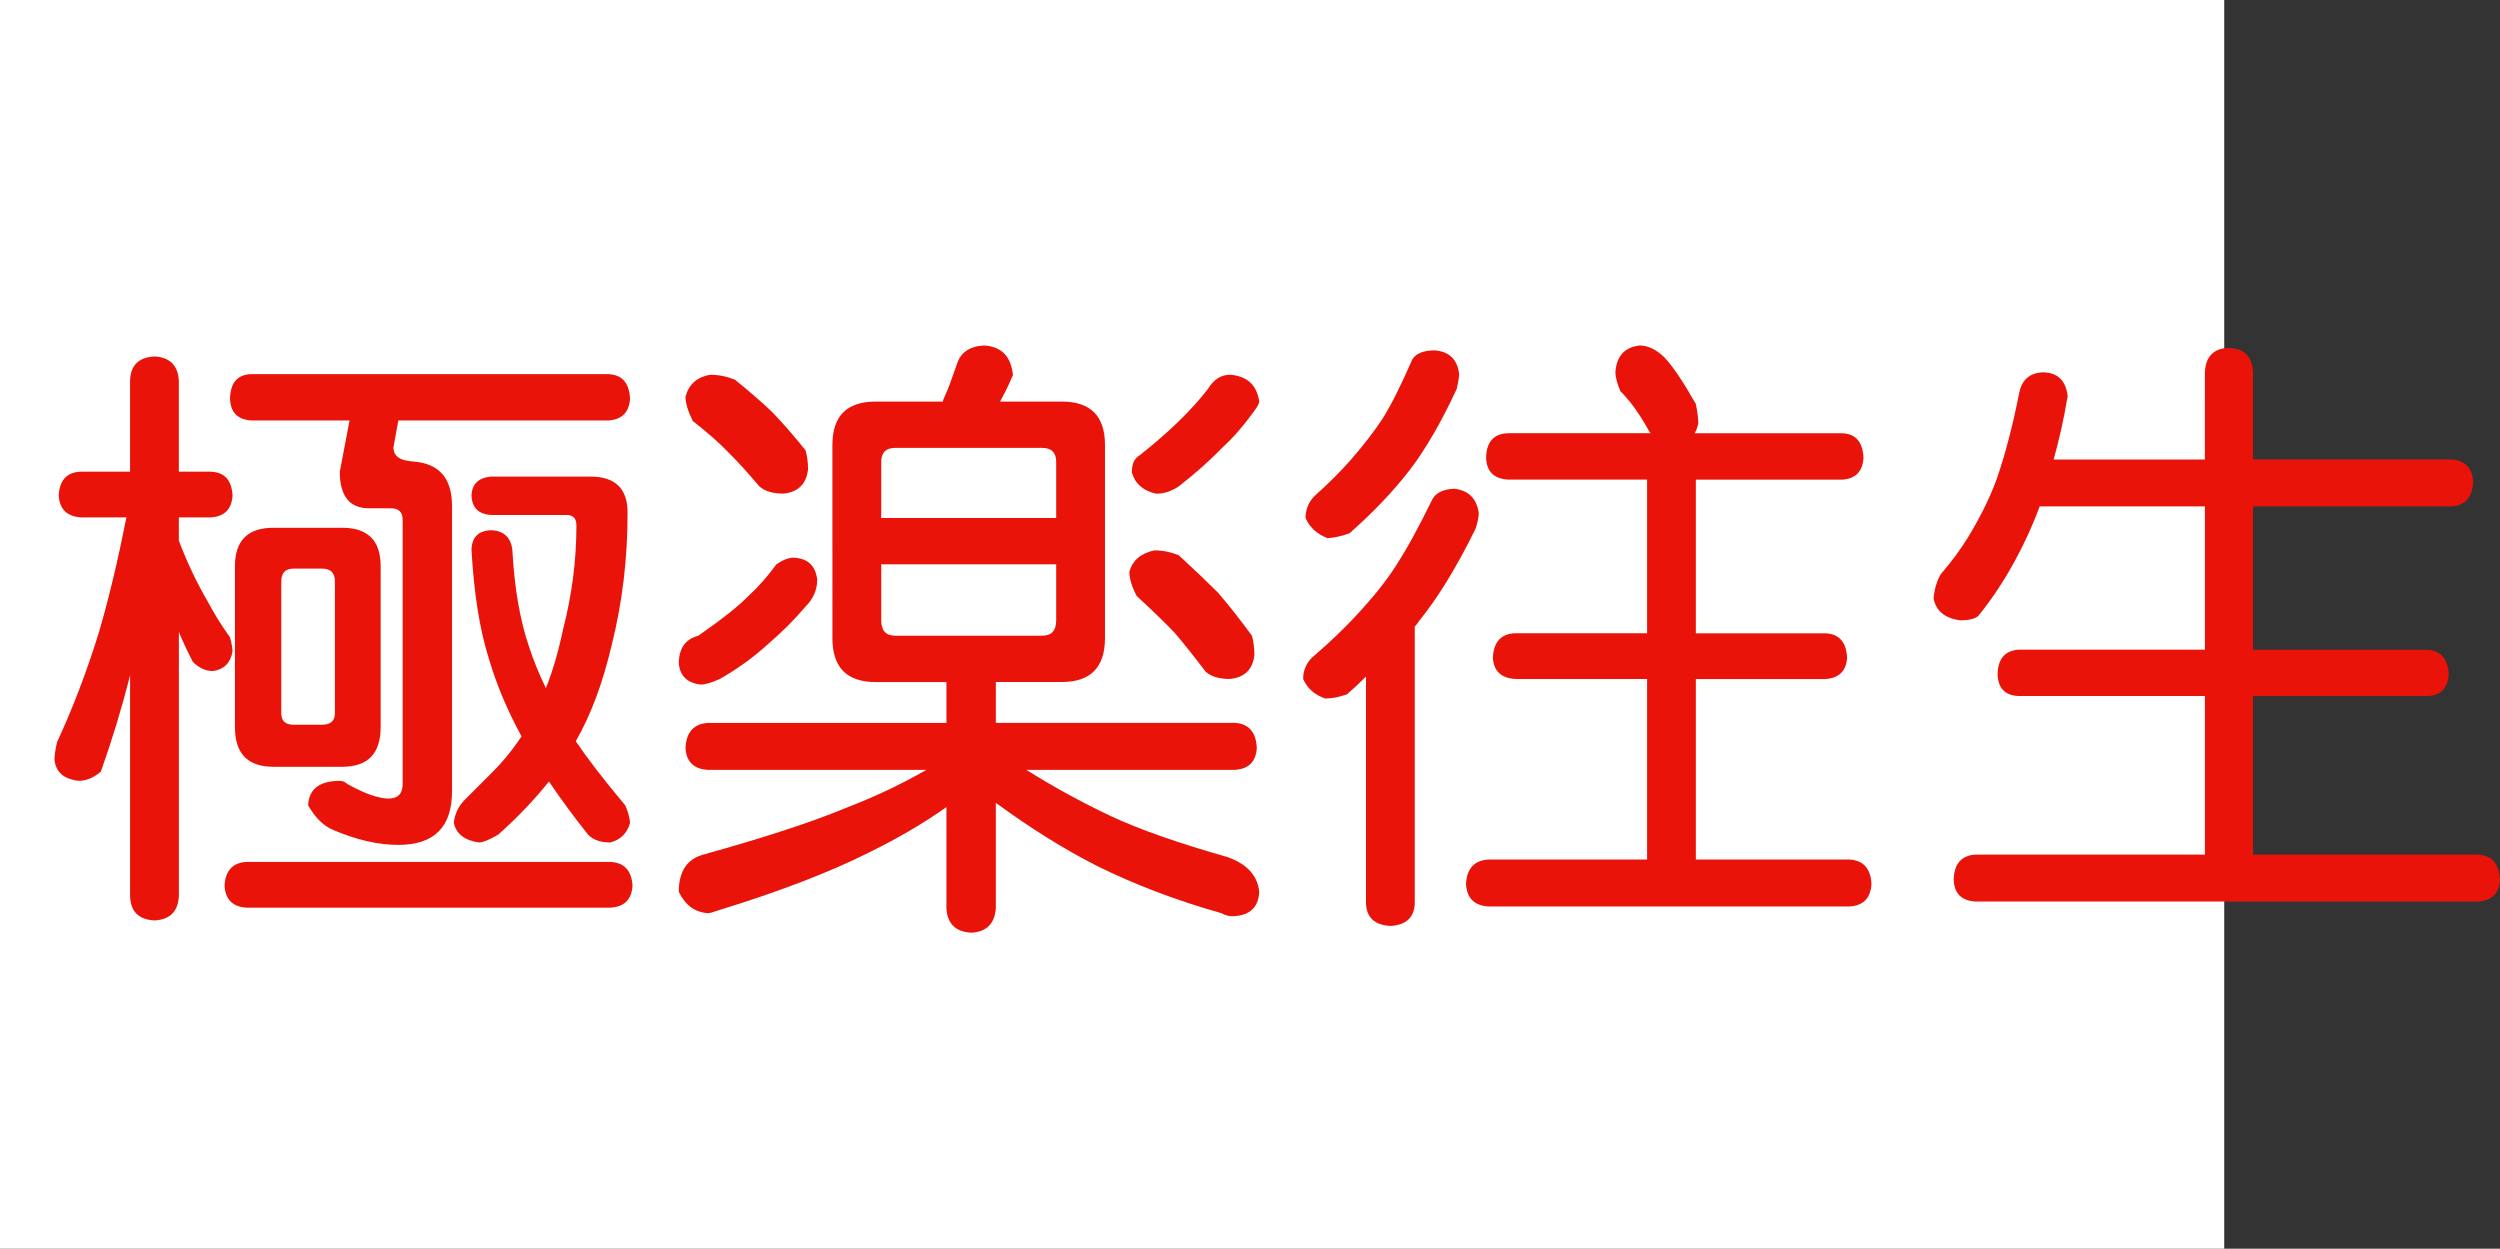
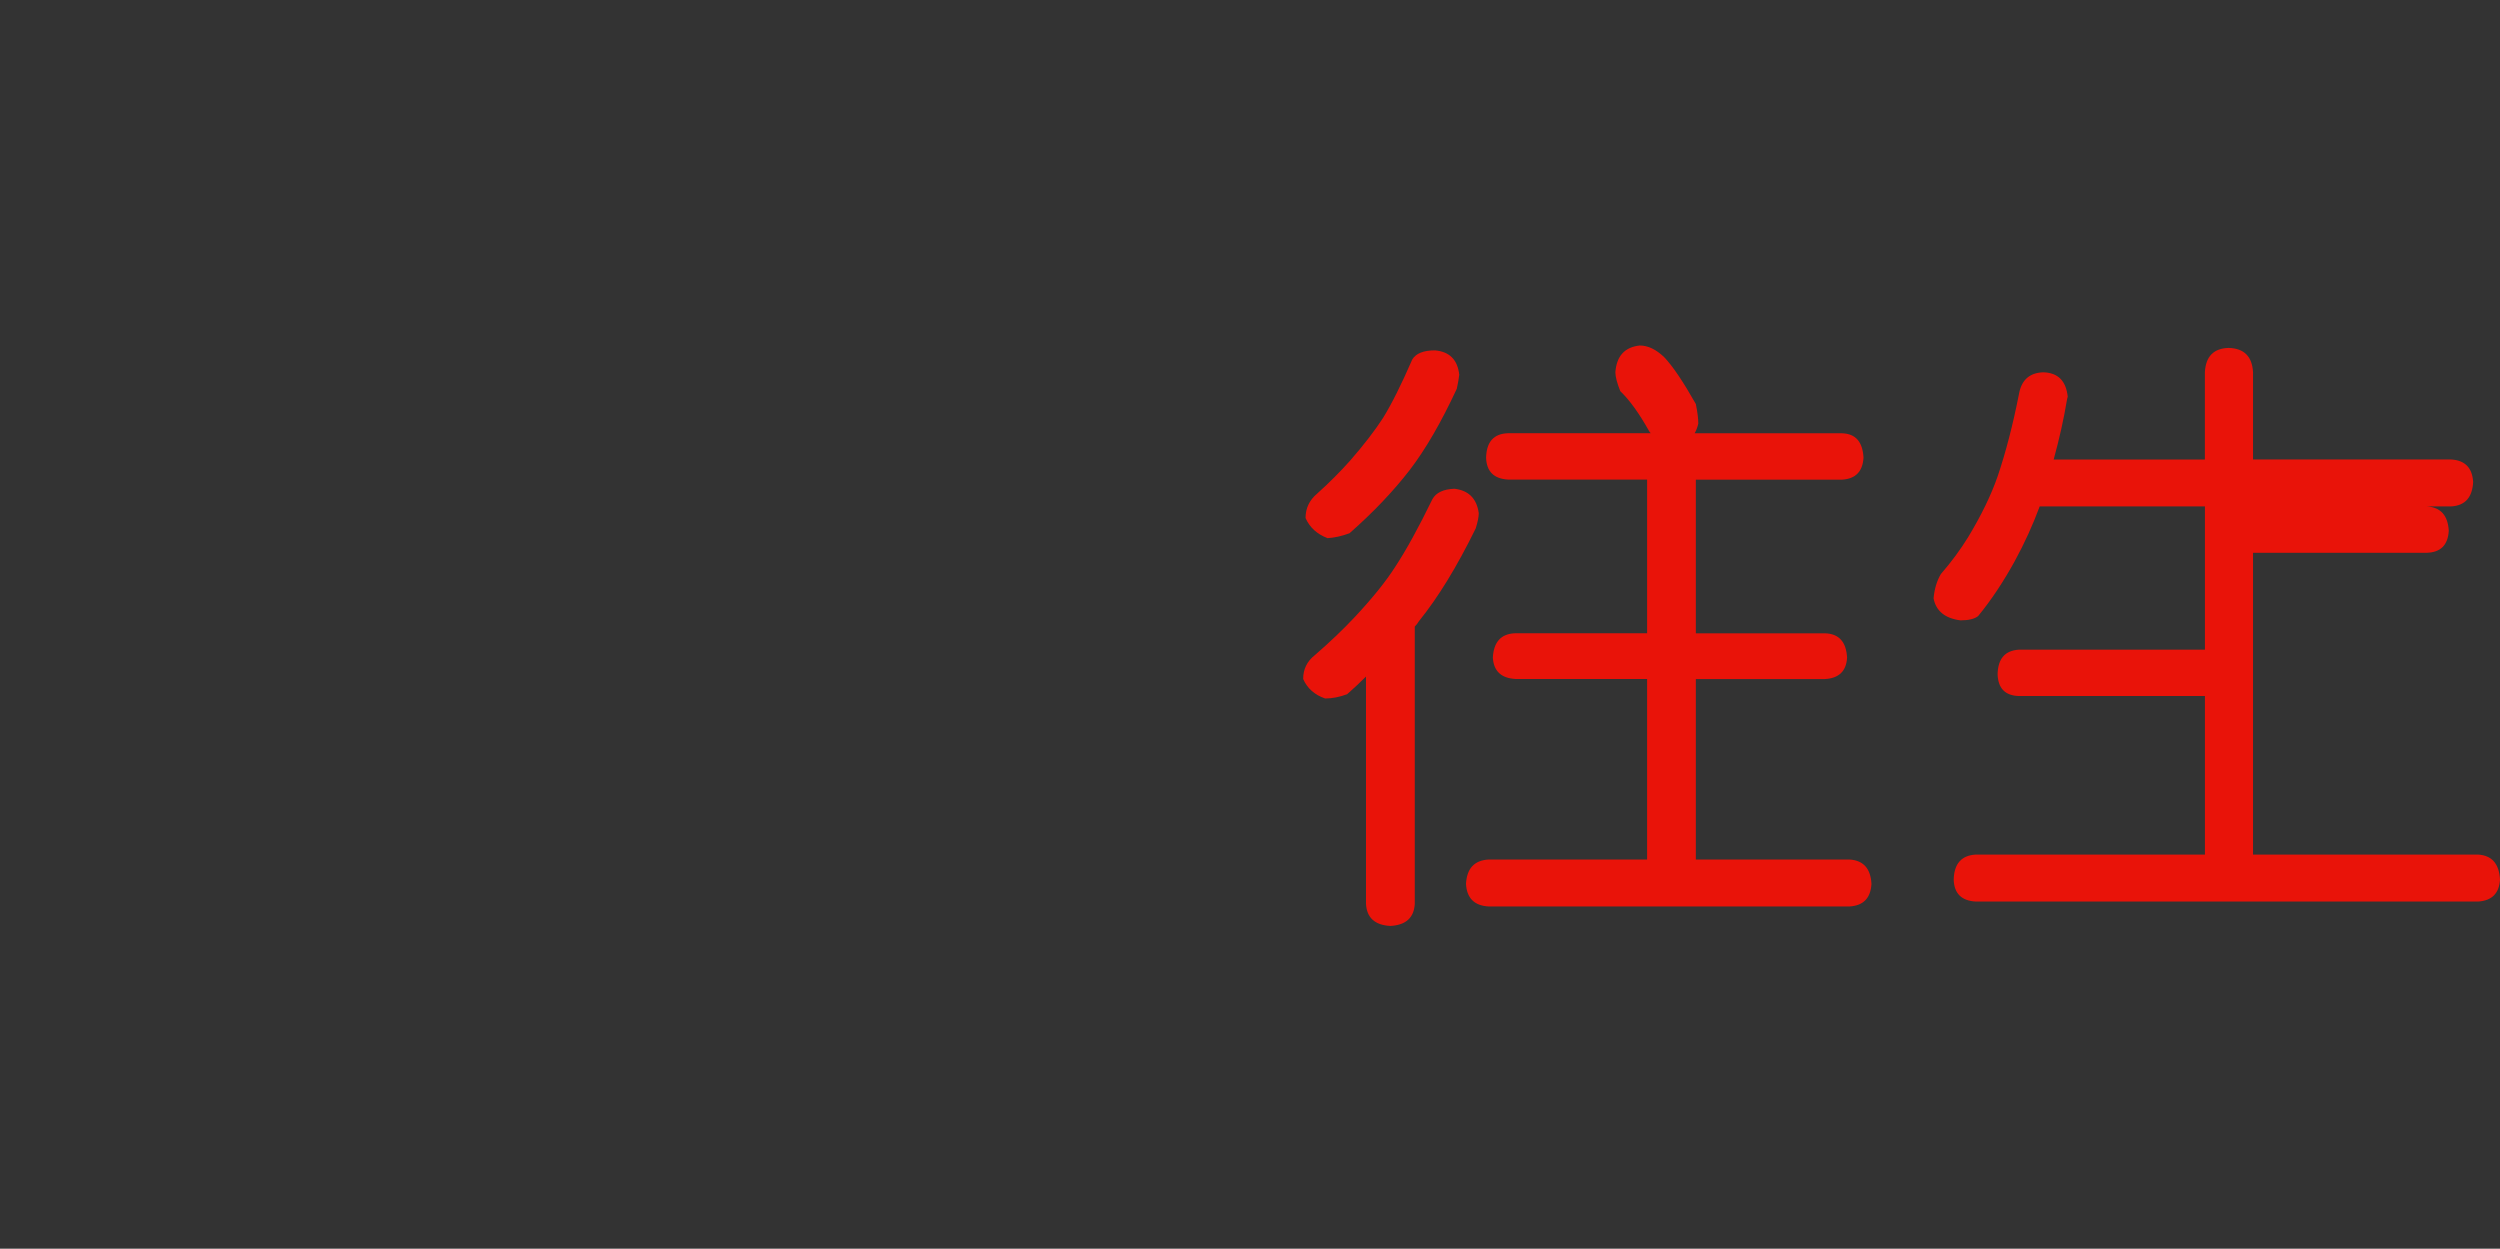
<svg xmlns="http://www.w3.org/2000/svg" xmlns:ns1="http://ns.adobe.com/AdobeIllustrator/10.0/" ns1:viewOrigin="0 32" ns1:rulerOrigin="0 0" ns1:pageBounds="0 32 320 0" width="64.067" height="32" viewBox="0 0 64.067 32" overflow="visible" enable-background="new 0 0 64.067 32" xml:space="preserve">
  <rect x="0" y="0" width="64.067" height="32" fill="#333333" stroke="none" />
  <g id="レイヤー_1" ns1:layer="yes" ns1:editable="no" ns1:dimmedPercent="50" ns1:rgbTrio="#4F008000FFFF">
-     <path ns1:knockout="Off" fill="#FFFFFF" d="M57,32H0V0h57V32z" />
-   </g>
+     </g>
  <g id="レイヤー_2" ns1:layer="yes" ns1:dimmedPercent="50" ns1:rgbTrio="#FFFF4F004F00">
    <g ns1:knockout="Off">
-       <path ns1:knockout="Off" fill="#E91309" d="M5.396,12.088c0.354,0.011,0.542,0.214,0.563,0.609     c-0.021,0.354-0.208,0.542-0.563,0.563H4.583v0.594c0.208,0.552,0.458,1.078,0.75,1.578c0.135,0.261,0.323,0.563,0.563,0.906     c0.042,0.156,0.063,0.276,0.063,0.359c-0.052,0.292-0.219,0.459-0.5,0.5c-0.188,0-0.359-0.078-0.516-0.234     c-0.125-0.239-0.245-0.495-0.359-0.766v6.766c-0.021,0.396-0.229,0.604-0.625,0.625c-0.406-0.021-0.615-0.229-0.625-0.625v-5.656     c-0.208,0.823-0.458,1.646-0.75,2.469c-0.188,0.156-0.375,0.234-0.563,0.234c-0.386-0.041-0.594-0.224-0.625-0.547     c0-0.094,0.021-0.239,0.063-0.438c0.406-0.875,0.766-1.817,1.078-2.828c0.25-0.854,0.484-1.833,0.703-2.938H2.083     c-0.365-0.021-0.558-0.208-0.578-0.563c0.021-0.396,0.213-0.599,0.578-0.609h1.25V9.76c0.01-0.396,0.219-0.604,0.625-0.625     C4.354,9.156,4.562,9.364,4.583,9.76v2.328H5.396z M15.646,22.088c0.354,0.021,0.542,0.224,0.563,0.609     c-0.021,0.354-0.208,0.541-0.563,0.563H6.317c-0.354-0.021-0.542-0.209-0.563-0.563c0.021-0.386,0.208-0.588,0.563-0.609H15.646z      M15.583,9.588c0.354,0.011,0.542,0.219,0.563,0.625c-0.021,0.354-0.208,0.542-0.563,0.563h-5.375l-0.125,0.688     c0,0.24,0.188,0.359,0.563,0.359h-0.203c0.76,0,1.141,0.38,1.141,1.141v7.313c0,0.917-0.458,1.375-1.375,1.375     c-0.521,0-1.083-0.13-1.688-0.391c-0.24-0.104-0.448-0.313-0.625-0.625c0.021-0.416,0.292-0.625,0.813-0.625     c0.073,0,0.135,0.026,0.188,0.078c0.448,0.25,0.802,0.375,1.063,0.375c0.239,0,0.359-0.125,0.359-0.375v-6.766     c0-0.198-0.099-0.297-0.297-0.297H9.458c-0.5,0-0.75-0.313-0.75-0.938l0.25-1.313H6.442c-0.354-0.021-0.537-0.208-0.547-0.563     c0.01-0.406,0.192-0.614,0.547-0.625H15.583z M7.005,13.525h1.766c0.656,0,0.984,0.328,0.984,0.984v4.125     c0,0.678-0.328,1.016-0.984,1.016H7.005c-0.656,0-0.984-0.338-0.984-1.016V14.51C6.021,13.854,6.349,13.525,7.005,13.525z      M8.255,18.572c0.219,0,0.328-0.099,0.328-0.297V14.9c0-0.219-0.109-0.328-0.328-0.328H7.521c-0.208,0-0.313,0.109-0.313,0.328     v3.375c0,0.198,0.104,0.297,0.313,0.297H8.255z M12.583,12.213h2.547c0.635,0,0.953,0.308,0.953,0.922     c0,1.188-0.136,2.318-0.406,3.391c-0.229,0.979-0.537,1.803-0.922,2.469c0.302,0.448,0.724,0.995,1.266,1.641     c0.073,0.156,0.114,0.308,0.125,0.453c-0.073,0.261-0.24,0.428-0.5,0.5c-0.261,0-0.453-0.067-0.578-0.203     c-0.365-0.458-0.698-0.911-1-1.359c-0.365,0.459-0.797,0.912-1.297,1.359c-0.229,0.136-0.396,0.203-0.5,0.203     c-0.365-0.052-0.578-0.219-0.641-0.5c0.021-0.219,0.109-0.411,0.266-0.578c0.198-0.197,0.406-0.406,0.625-0.625     c0.323-0.313,0.604-0.65,0.844-1.016c-0.365-0.666-0.646-1.338-0.844-2.016c-0.229-0.729-0.375-1.651-0.438-2.766     c0.01-0.323,0.177-0.489,0.5-0.5c0.323,0.011,0.505,0.177,0.547,0.5c0.052,0.969,0.192,1.792,0.422,2.469     c0.114,0.354,0.26,0.714,0.438,1.078c0.177-0.447,0.323-0.948,0.438-1.5c0.229-0.885,0.344-1.776,0.344-2.672     c0-0.177-0.083-0.266-0.25-0.266h-1.938c-0.323-0.021-0.49-0.188-0.5-0.5C12.093,12.406,12.26,12.244,12.583,12.213z" />
-       <path ns1:knockout="Off" fill="#E91309" d="M25.208,8.854c0.448,0.021,0.698,0.271,0.75,0.75L25.942,9.65     c-0.094,0.219-0.188,0.412-0.281,0.578c-0.011,0.021-0.021,0.042-0.031,0.063h1.578c0.739,0,1.109,0.37,1.109,1.109v4.953     c0,0.75-0.37,1.125-1.109,1.125h-1.688v1.047h6.125c0.354,0.021,0.542,0.234,0.563,0.641c-0.021,0.354-0.208,0.542-0.563,0.563     h-5.344c0.698,0.438,1.422,0.834,2.172,1.188c0.739,0.344,1.734,0.693,2.984,1.047c0.5,0.178,0.771,0.474,0.813,0.891     c-0.021,0.406-0.25,0.614-0.688,0.625c-0.094,0-0.188-0.026-0.281-0.078c-1.146-0.323-2.203-0.725-3.172-1.203     c-0.844-0.427-1.714-0.969-2.609-1.625v2.703c-0.031,0.396-0.24,0.604-0.625,0.625c-0.406-0.021-0.62-0.229-0.641-0.625v-2.594     c-0.573,0.406-1.229,0.792-1.969,1.156c-1.011,0.51-2.313,1.01-3.906,1.5c-0.115,0.041-0.193,0.063-0.234,0.063     c-0.333-0.021-0.583-0.203-0.75-0.547c0-0.521,0.208-0.838,0.625-0.953c1.573-0.438,2.797-0.838,3.672-1.203     c0.729-0.281,1.411-0.604,2.047-0.969h-5.594c-0.365-0.021-0.558-0.208-0.578-0.563c0.021-0.406,0.213-0.619,0.578-0.641h6.109     v-1.047h-1.813c-0.74,0-1.109-0.375-1.109-1.125V11.4c0-0.739,0.37-1.109,1.109-1.109h1.719c0.01-0.042,0.026-0.083,0.047-0.125     c0.052-0.114,0.099-0.229,0.141-0.344c0.042-0.114,0.099-0.276,0.172-0.484C24.614,9.036,24.843,8.875,25.208,8.854z      M20.317,14.291c0.375,0.011,0.583,0.198,0.625,0.563c0,0.261-0.099,0.49-0.297,0.688c-0.281,0.333-0.604,0.656-0.969,0.969     c-0.365,0.333-0.776,0.631-1.234,0.891c-0.208,0.094-0.37,0.141-0.484,0.141c-0.354-0.041-0.542-0.229-0.563-0.563     c0.01-0.375,0.177-0.604,0.5-0.688c0.614-0.427,1.047-0.771,1.297-1.031c0.239-0.219,0.474-0.484,0.703-0.797     C20.041,14.359,20.182,14.302,20.317,14.291z M18.192,9.604c0.219,0,0.432,0.042,0.641,0.125     c0.385,0.313,0.703,0.589,0.953,0.828c0.271,0.281,0.557,0.609,0.859,0.984c0.042,0.156,0.063,0.318,0.063,0.484     c-0.042,0.375-0.25,0.583-0.625,0.625c-0.281,0-0.49-0.063-0.625-0.188c-0.281-0.333-0.542-0.62-0.781-0.859     c-0.24-0.25-0.547-0.521-0.922-0.813c-0.125-0.25-0.188-0.458-0.188-0.625C17.65,9.854,17.859,9.666,18.192,9.604z      M22.583,13.275h4.484v-1.438c0-0.239-0.12-0.359-0.359-0.359h-3.766c-0.24,0-0.359,0.12-0.359,0.359V13.275z M26.708,16.291     c0.239,0,0.359-0.13,0.359-0.391v-1.438h-4.484V15.9c0,0.261,0.12,0.391,0.359,0.391H26.708z M29.583,14.104     c0.208,0,0.417,0.042,0.625,0.125c0.396,0.365,0.729,0.683,1,0.953c0.271,0.313,0.563,0.683,0.875,1.109     c0.042,0.156,0.063,0.323,0.063,0.5c-0.042,0.365-0.25,0.568-0.625,0.609c-0.281,0-0.49-0.063-0.625-0.188     c-0.292-0.385-0.558-0.719-0.797-1c-0.261-0.271-0.583-0.583-0.969-0.938c-0.125-0.239-0.188-0.448-0.188-0.625     C29.025,14.359,29.239,14.177,29.583,14.104z M31.521,9.604c0.438,0.031,0.688,0.261,0.75,0.688     c-0.011,0.063-0.052,0.141-0.125,0.234c-0.261,0.365-0.526,0.672-0.797,0.922c-0.333,0.344-0.714,0.683-1.141,1.016     c-0.188,0.125-0.38,0.188-0.578,0.188c-0.333-0.073-0.542-0.255-0.625-0.547c0-0.219,0.067-0.364,0.203-0.438     c0.75-0.594,1.333-1.161,1.75-1.703C31.104,9.724,31.291,9.604,31.521,9.604z" />
      <path ns1:knockout="Off" fill="#E91309" d="M37.271,12.525c0.364,0.042,0.573,0.25,0.625,0.625c0,0.094-0.026,0.224-0.078,0.391     c-0.479,0.979-0.964,1.771-1.453,2.375c-0.031,0.052-0.068,0.099-0.109,0.141v7.109c-0.021,0.354-0.229,0.541-0.625,0.563     c-0.396-0.021-0.604-0.209-0.625-0.563v-5.828c-0.156,0.156-0.318,0.308-0.484,0.453c-0.198,0.073-0.386,0.109-0.563,0.109     c-0.271-0.094-0.458-0.26-0.563-0.5c0-0.25,0.099-0.453,0.297-0.609c0.385-0.333,0.729-0.661,1.031-0.984     c0.448-0.479,0.792-0.906,1.031-1.281c0.281-0.427,0.599-1.005,0.953-1.734C36.802,12.625,36.989,12.536,37.271,12.525z      M36.771,8.979c0.375,0.031,0.583,0.24,0.625,0.625c-0.011,0.094-0.031,0.214-0.063,0.359c-0.396,0.854-0.797,1.547-1.203,2.078     c-0.427,0.552-0.943,1.094-1.547,1.625c-0.198,0.073-0.386,0.115-0.563,0.125c-0.271-0.104-0.458-0.276-0.563-0.516     c0-0.25,0.099-0.458,0.297-0.625c0.313-0.281,0.594-0.563,0.844-0.844c0.354-0.406,0.635-0.771,0.844-1.094     c0.219-0.354,0.469-0.854,0.75-1.5C36.286,9.057,36.479,8.979,36.771,8.979z M42.021,8.854c0.208,0,0.417,0.099,0.625,0.297     c0.219,0.229,0.489,0.63,0.813,1.203c0.042,0.208,0.063,0.375,0.063,0.5c-0.021,0.094-0.052,0.177-0.094,0.25h3.781     c0.344,0.011,0.526,0.219,0.547,0.625c-0.021,0.354-0.203,0.542-0.547,0.563h-3.75v3.938h3.313     c0.354,0.011,0.542,0.219,0.563,0.625c-0.021,0.344-0.208,0.526-0.563,0.547h-3.313v4.625h3.938     c0.354,0.021,0.542,0.229,0.563,0.625c-0.021,0.364-0.208,0.557-0.563,0.578h-9.25c-0.365-0.021-0.558-0.214-0.578-0.578     c0.021-0.396,0.213-0.604,0.578-0.625h4.063V17.4h-3.375c-0.365-0.021-0.558-0.203-0.578-0.547     c0.021-0.406,0.213-0.614,0.578-0.625h3.375v-3.938h-3.563c-0.365-0.021-0.552-0.208-0.563-0.563     c0.01-0.406,0.198-0.614,0.563-0.625h3.656c-0.021-0.021-0.037-0.042-0.047-0.063c-0.25-0.448-0.495-0.786-0.734-1.016     c-0.083-0.208-0.125-0.37-0.125-0.484C41.427,9.125,41.635,8.896,42.021,8.854z" />
-       <path ns1:knockout="Off" fill="#E91309" d="M52.364,9.541c0.375,0.011,0.583,0.219,0.625,0.625l-0.016,0.063     c-0.083,0.5-0.198,1.016-0.344,1.547h3.875V9.541c0.021-0.406,0.224-0.614,0.609-0.625c0.396,0.011,0.604,0.219,0.625,0.625     v2.234h5.078c0.354,0.021,0.542,0.214,0.563,0.578c-0.021,0.396-0.208,0.604-0.563,0.625h-5.078v3.672h4.453     c0.354,0.021,0.542,0.229,0.563,0.625c-0.021,0.365-0.208,0.553-0.563,0.563h-4.453V21.9h5.766     c0.354,0.021,0.542,0.234,0.563,0.641c-0.021,0.354-0.208,0.541-0.563,0.563H50.63c-0.365-0.021-0.552-0.209-0.563-0.563     c0.01-0.406,0.198-0.619,0.563-0.641h5.875v-4.063h-4.766c-0.354-0.01-0.537-0.197-0.547-0.563     c0.01-0.396,0.192-0.604,0.547-0.625h4.766v-3.672h-4.234c-0.177,0.479-0.391,0.948-0.641,1.406     c-0.292,0.531-0.604,1-0.938,1.406c-0.094,0.073-0.245,0.109-0.453,0.109c-0.396-0.052-0.625-0.239-0.688-0.563     c0.021-0.239,0.083-0.448,0.188-0.625c0.271-0.313,0.505-0.63,0.703-0.953c0.333-0.552,0.583-1.067,0.75-1.547     c0.208-0.614,0.391-1.317,0.547-2.109C51.802,9.739,52.01,9.552,52.364,9.541z" />
+       <path ns1:knockout="Off" fill="#E91309" d="M52.364,9.541c0.375,0.011,0.583,0.219,0.625,0.625l-0.016,0.063     c-0.083,0.5-0.198,1.016-0.344,1.547h3.875V9.541c0.021-0.406,0.224-0.614,0.609-0.625c0.396,0.011,0.604,0.219,0.625,0.625     v2.234h5.078c0.354,0.021,0.542,0.214,0.563,0.578c-0.021,0.396-0.208,0.604-0.563,0.625h-5.078h4.453     c0.354,0.021,0.542,0.229,0.563,0.625c-0.021,0.365-0.208,0.553-0.563,0.563h-4.453V21.9h5.766     c0.354,0.021,0.542,0.234,0.563,0.641c-0.021,0.354-0.208,0.541-0.563,0.563H50.63c-0.365-0.021-0.552-0.209-0.563-0.563     c0.01-0.406,0.198-0.619,0.563-0.641h5.875v-4.063h-4.766c-0.354-0.01-0.537-0.197-0.547-0.563     c0.01-0.396,0.192-0.604,0.547-0.625h4.766v-3.672h-4.234c-0.177,0.479-0.391,0.948-0.641,1.406     c-0.292,0.531-0.604,1-0.938,1.406c-0.094,0.073-0.245,0.109-0.453,0.109c-0.396-0.052-0.625-0.239-0.688-0.563     c0.021-0.239,0.083-0.448,0.188-0.625c0.271-0.313,0.505-0.63,0.703-0.953c0.333-0.552,0.583-1.067,0.75-1.547     c0.208-0.614,0.391-1.317,0.547-2.109C51.802,9.739,52.01,9.552,52.364,9.541z" />
    </g>
  </g>
</svg>